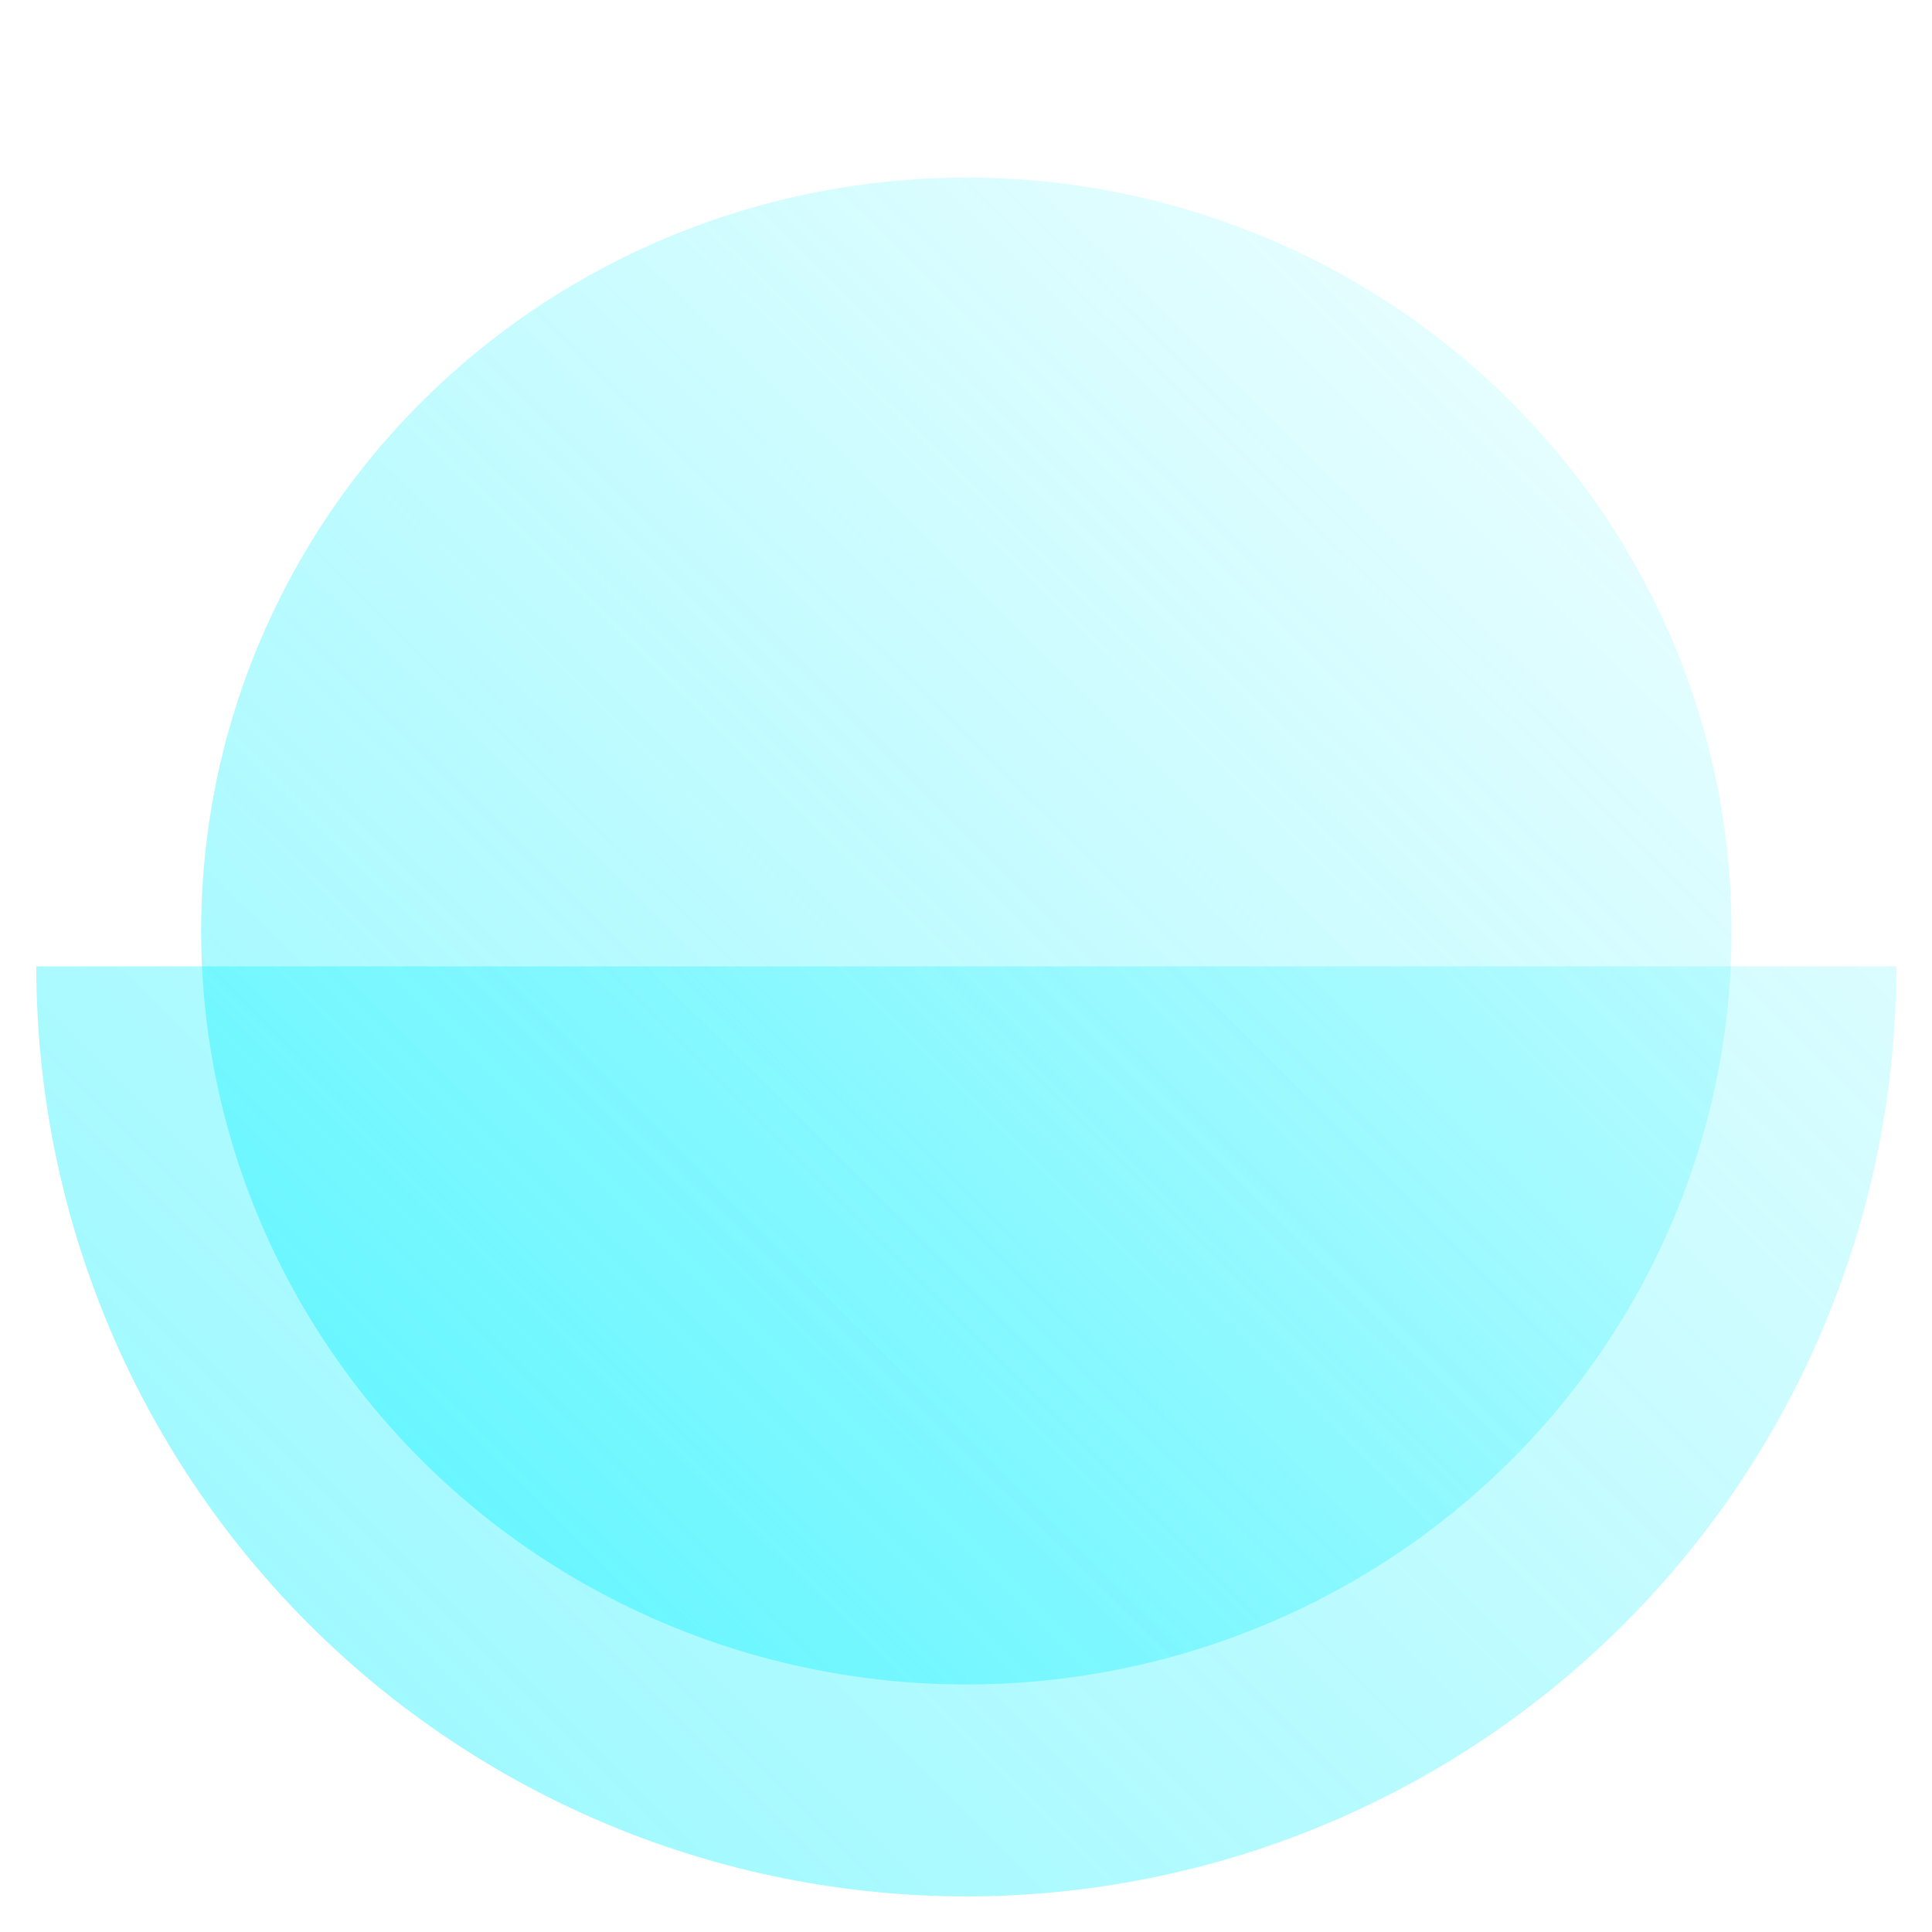
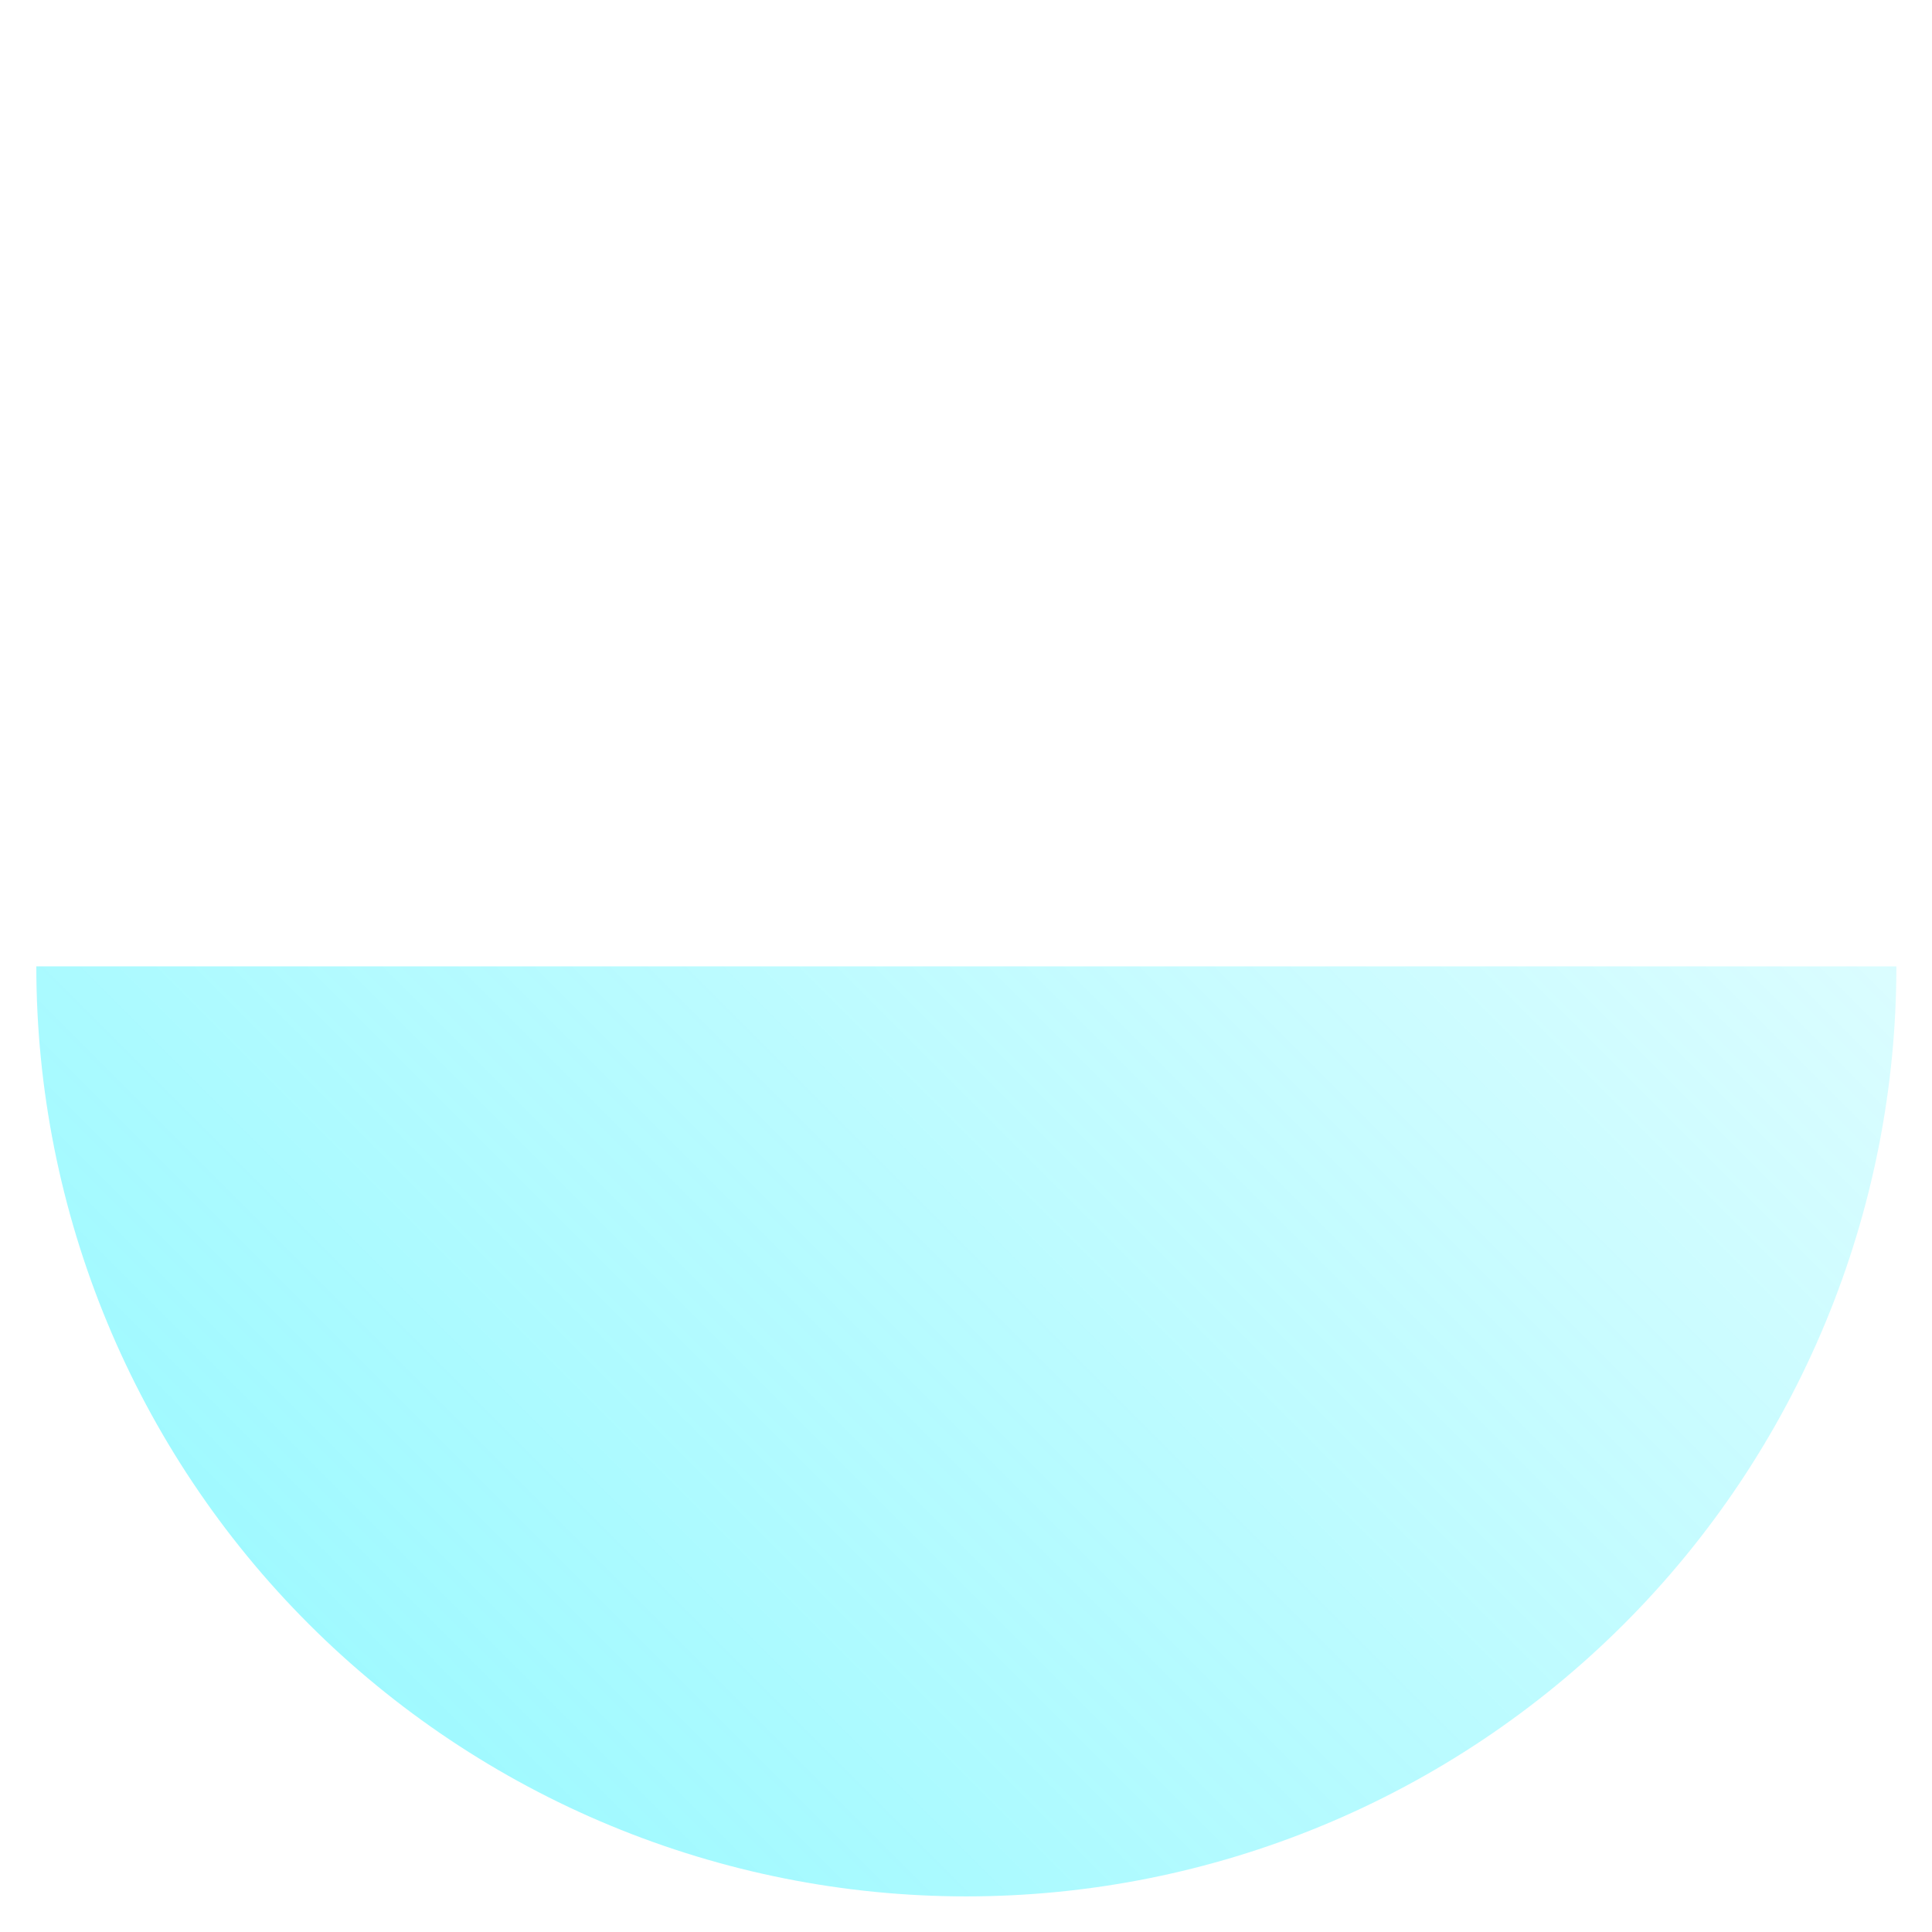
<svg xmlns="http://www.w3.org/2000/svg" width="217" height="217" viewBox="0 0 217 217" fill="none">
-   <ellipse opacity="0.4" cx="108.539" cy="104.572" rx="85.948" ry="84.626" fill="url(#paint0_linear_224_505)" />
-   <path opacity="0.4" d="M213 108.539C213 122.257 210.298 135.841 205.048 148.515C199.799 161.188 192.104 172.704 182.404 182.404C172.704 192.104 161.188 199.799 148.515 205.048C135.841 210.298 122.257 213 108.539 213C94.822 213 81.238 210.298 68.564 205.048C55.891 199.799 44.375 192.104 34.675 182.404C24.975 172.704 17.28 161.188 12.031 148.515C6.781 135.841 4.079 122.257 4.079 108.539L108.539 108.539L213 108.539Z" fill="url(#paint1_linear_224_505)" />
+   <path opacity="0.4" d="M213 108.539C213 122.257 210.298 135.841 205.048 148.515C199.799 161.188 192.104 172.704 182.404 182.404C172.704 192.104 161.188 199.799 148.515 205.048C135.841 210.298 122.257 213 108.539 213C94.822 213 81.238 210.298 68.564 205.048C55.891 199.799 44.375 192.104 34.675 182.404C24.975 172.704 17.28 161.188 12.031 148.515C6.781 135.841 4.079 122.257 4.079 108.539L108.539 108.539L213 108.539" fill="url(#paint1_linear_224_505)" />
  <defs>
    <linearGradient id="paint0_linear_224_505" x1="39.767" y1="174.268" x2="215.208" y2="-3.914" gradientUnits="userSpaceOnUse">
      <stop stop-color="#05F0FF" />
      <stop offset="1" stop-color="#05F0FF" stop-opacity="0" />
    </linearGradient>
    <linearGradient id="paint1_linear_224_505" x1="24.955" y1="194.571" x2="241.541" y2="-22.016" gradientUnits="userSpaceOnUse">
      <stop stop-color="#05F0FF" />
      <stop offset="1" stop-color="#05F0FF" stop-opacity="0" />
    </linearGradient>
  </defs>
</svg>